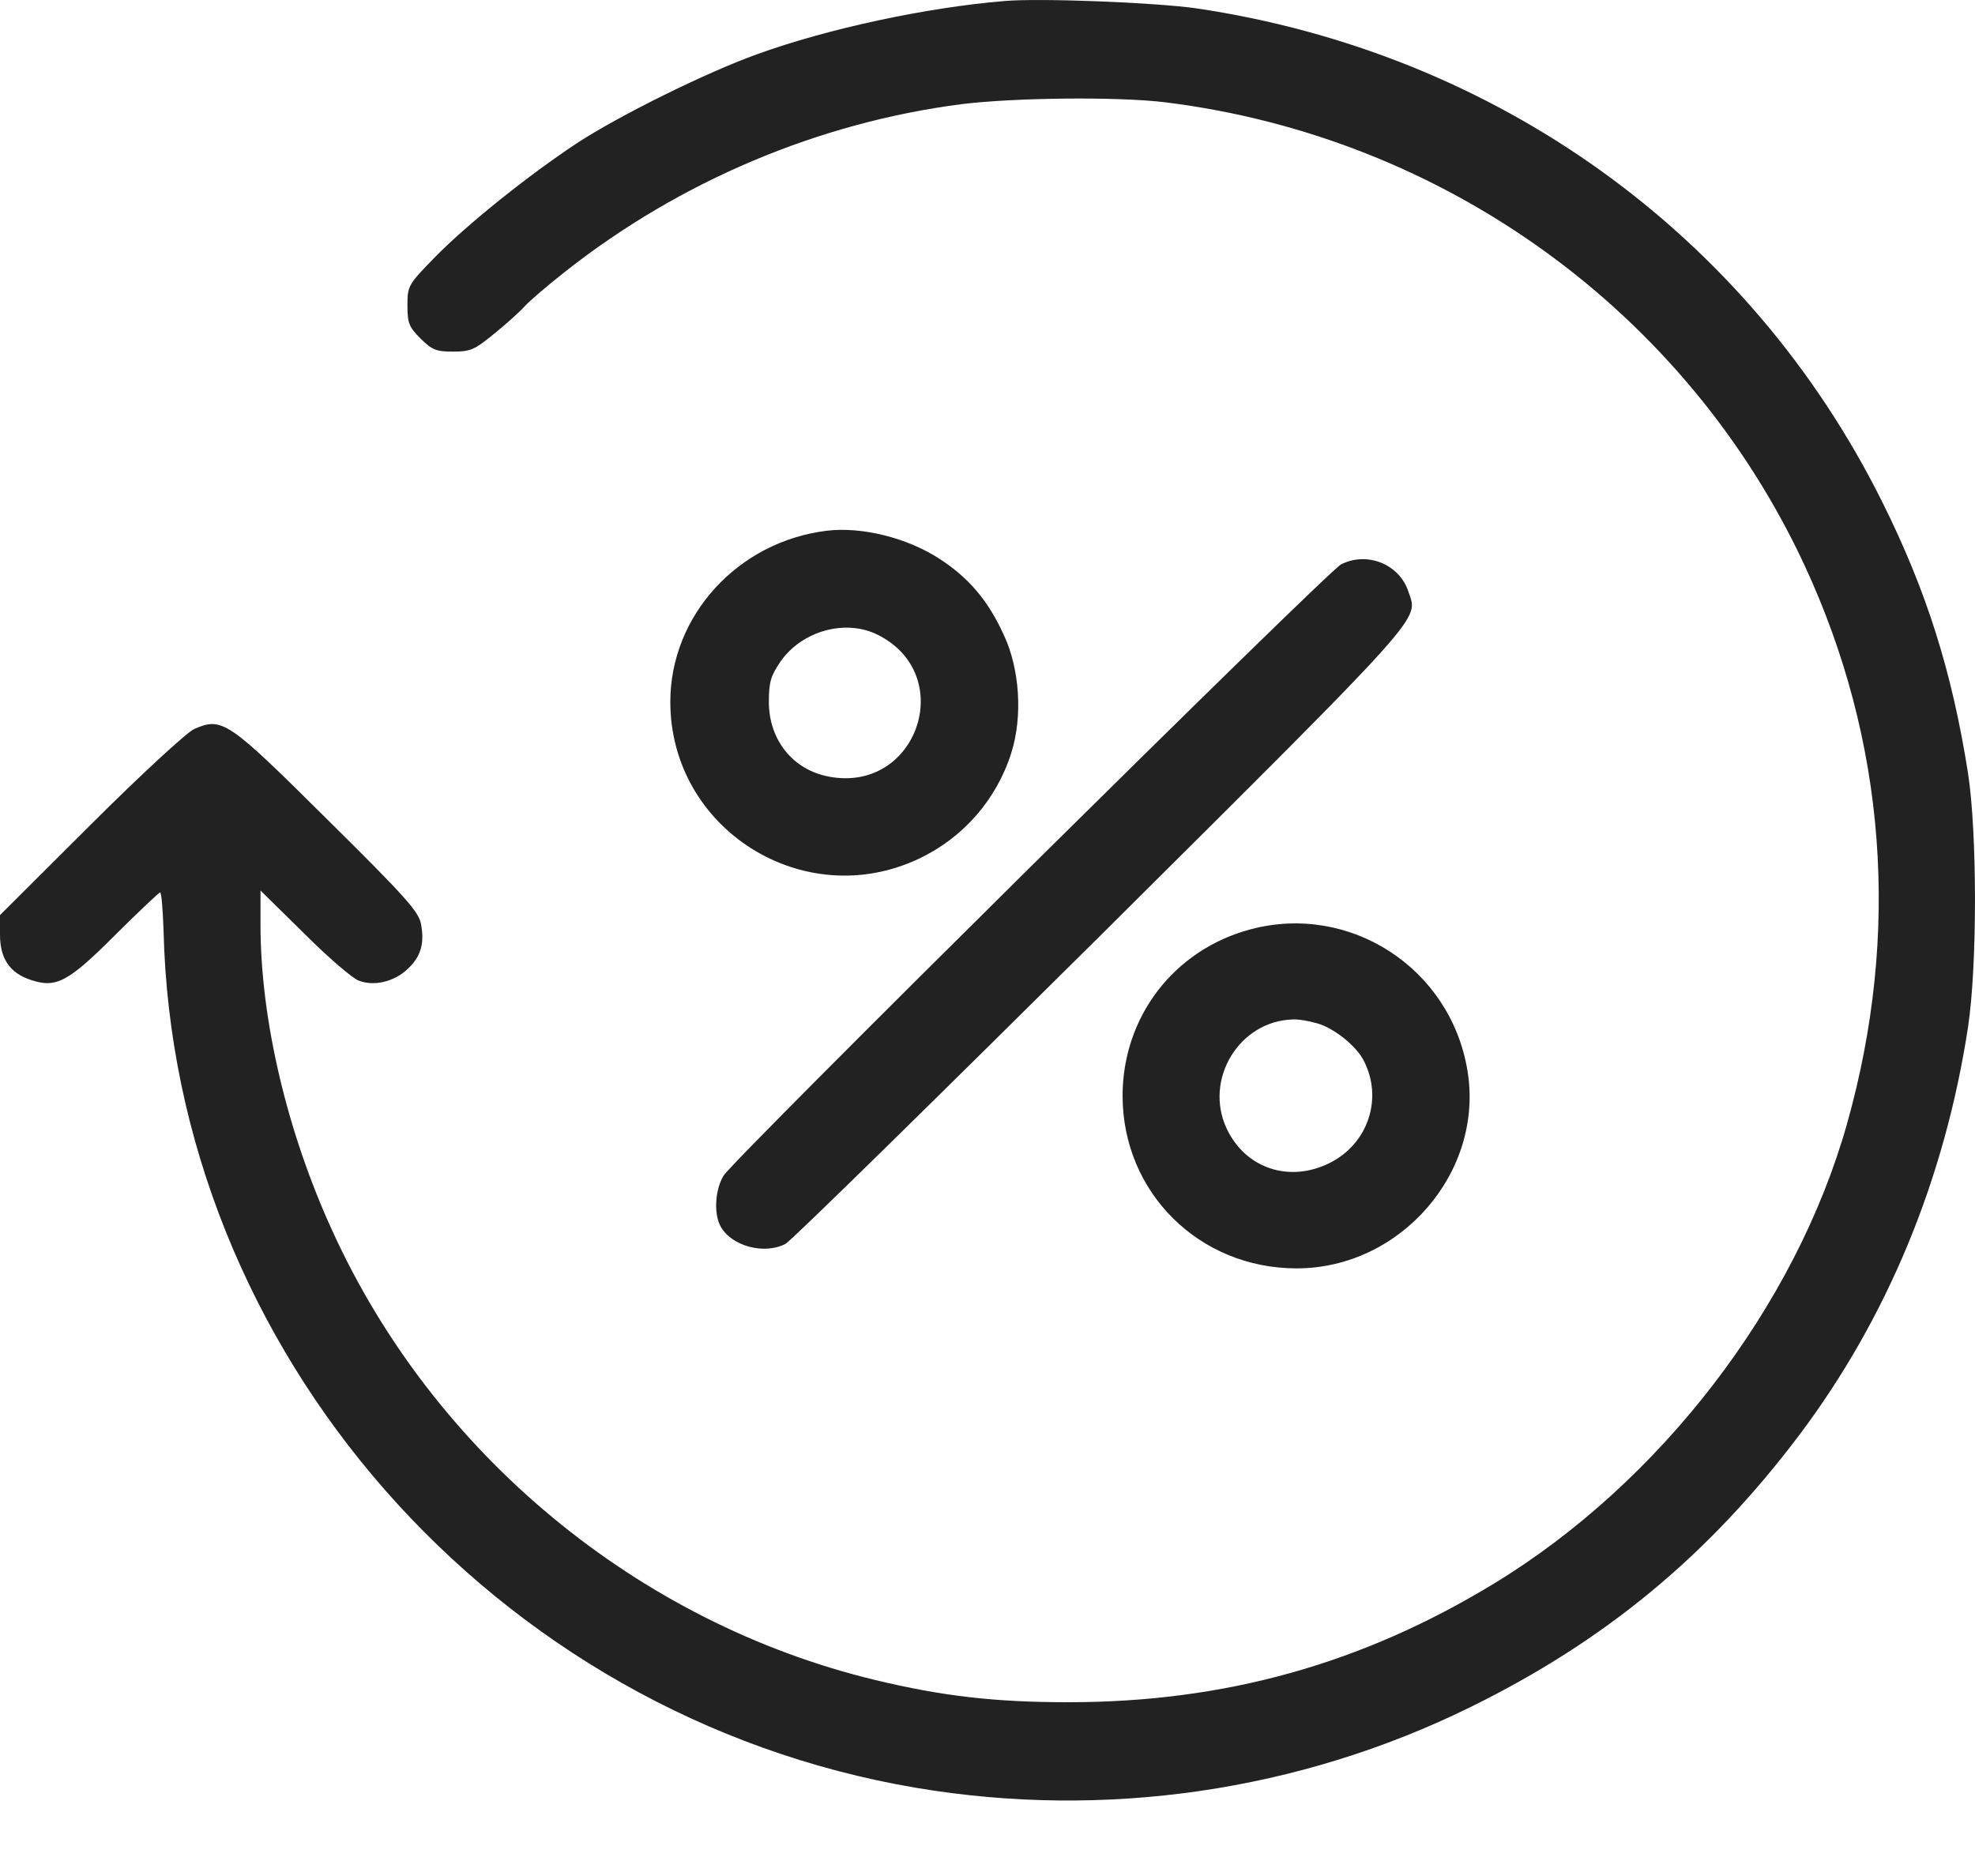
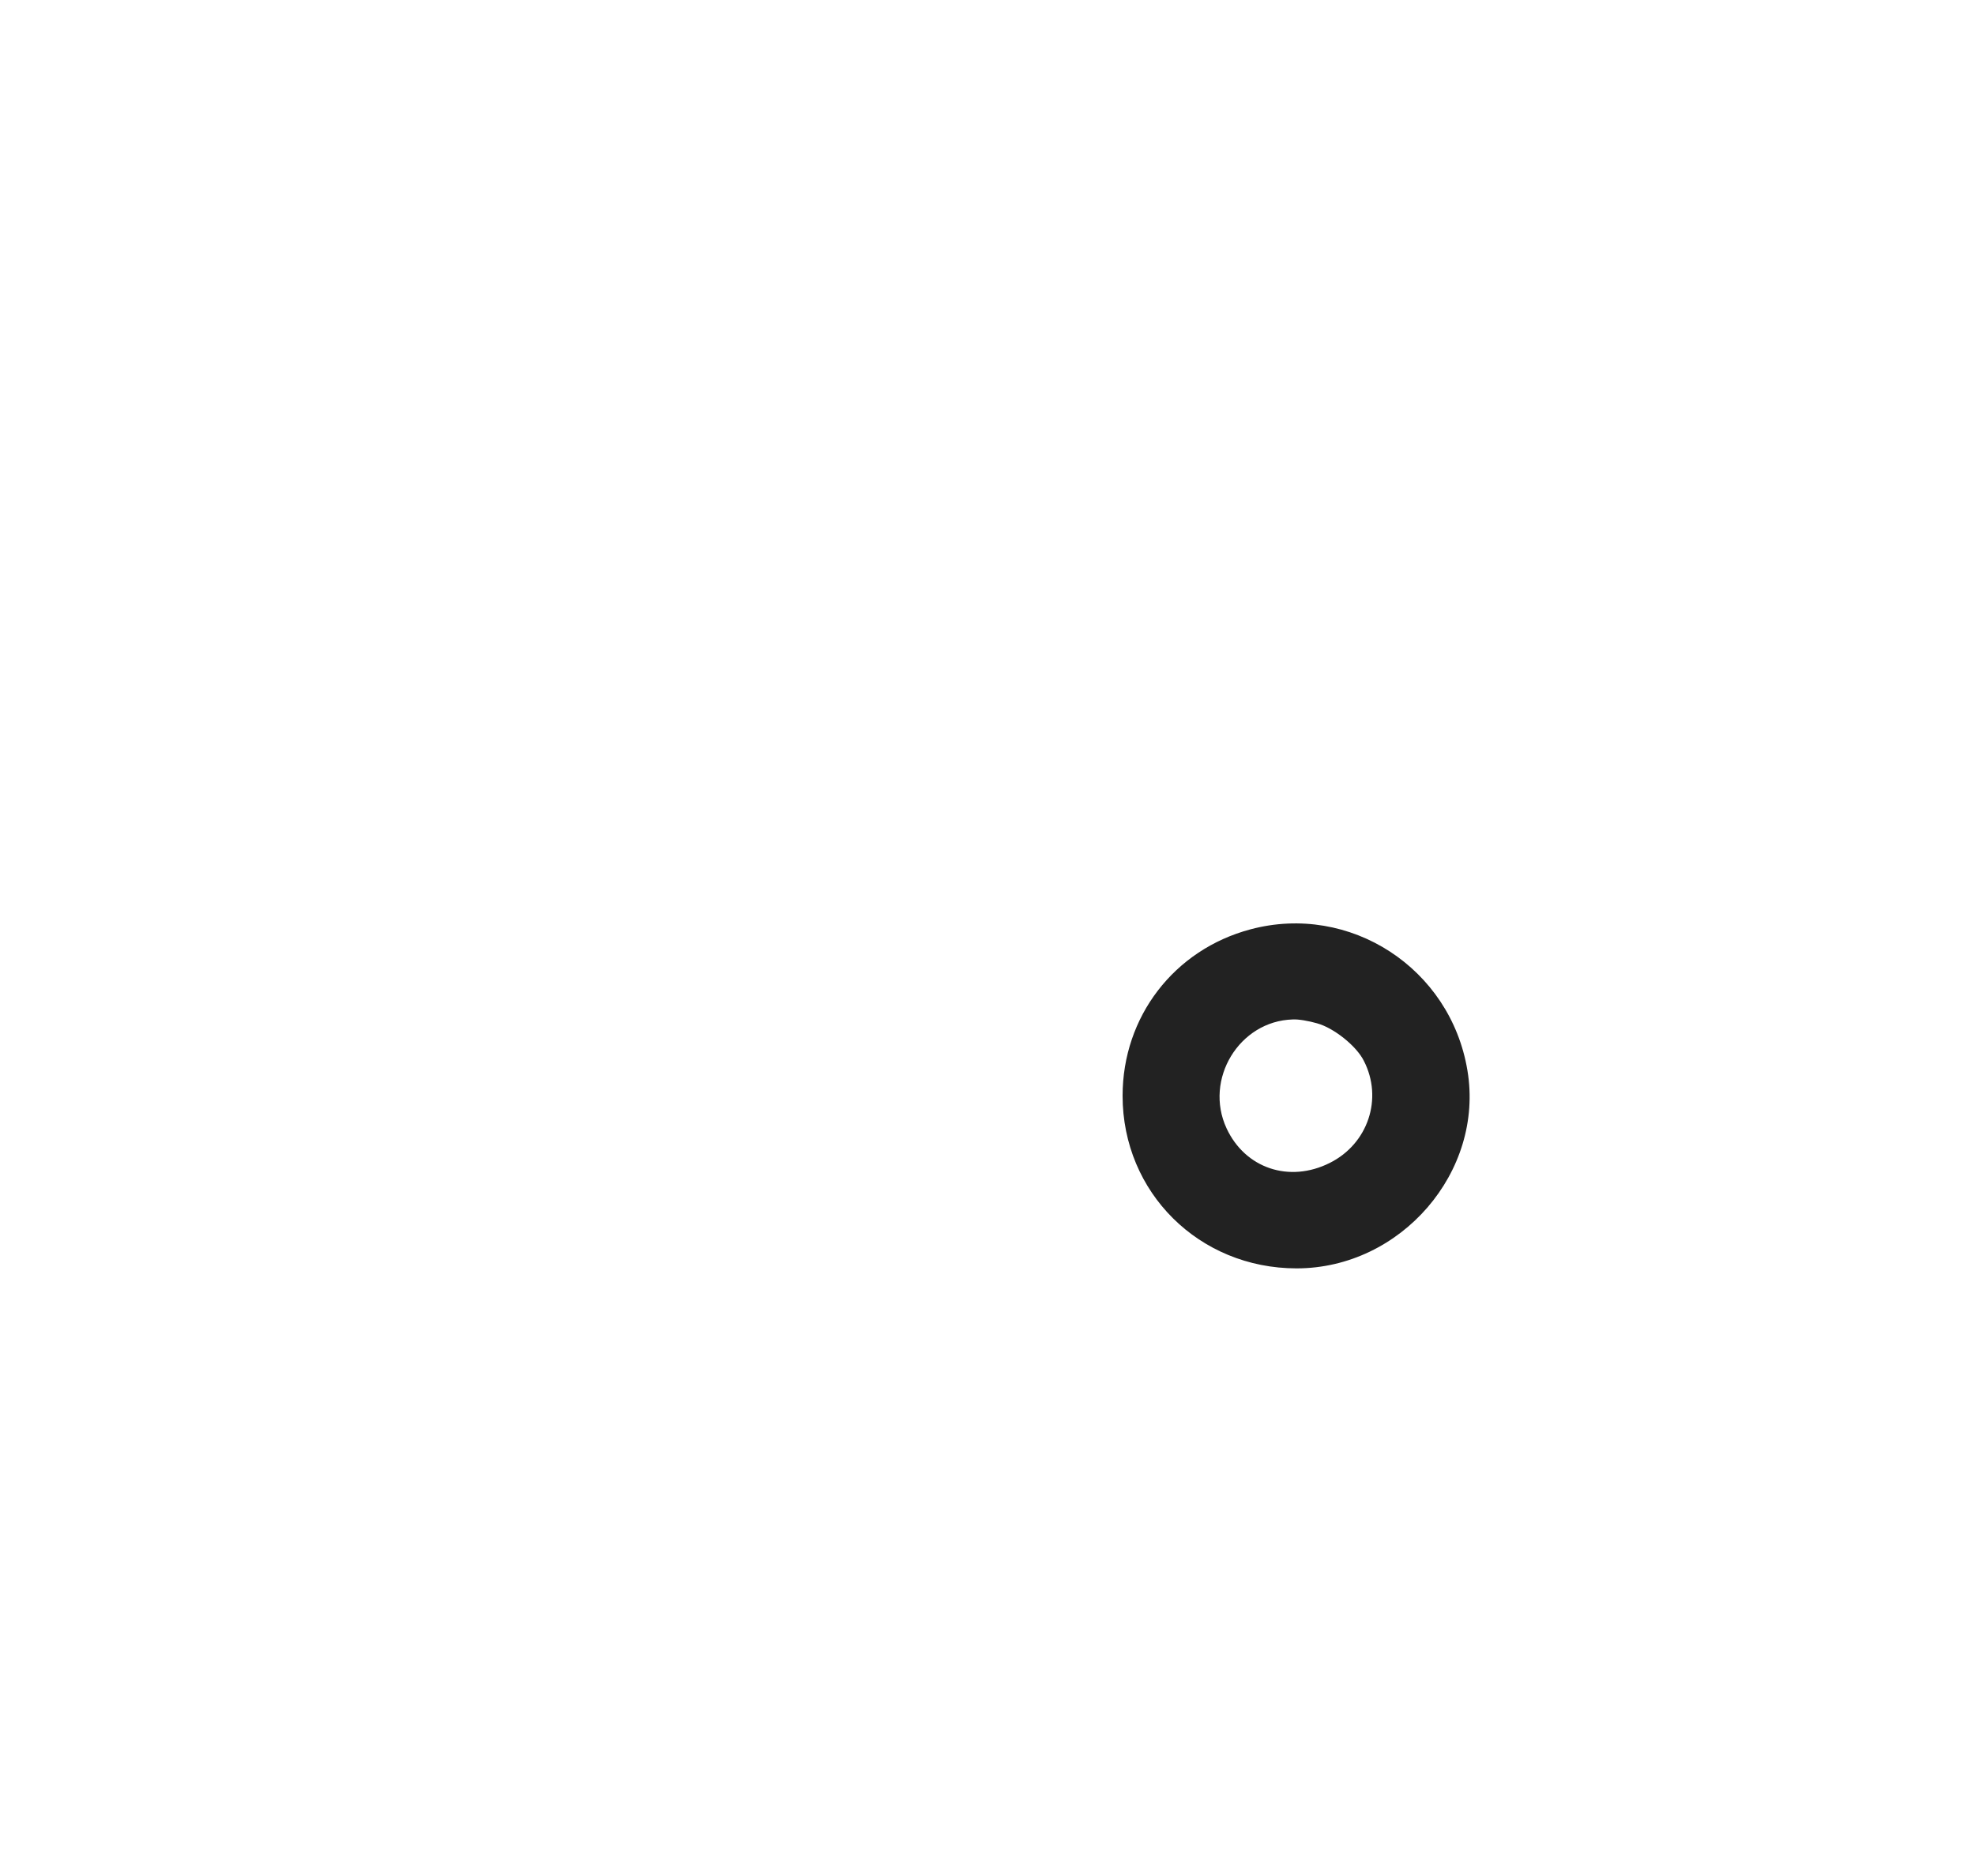
<svg xmlns="http://www.w3.org/2000/svg" width="20" height="19" viewBox="0 0 20 19" fill="none">
-   <path d="M10.174 0.01C9.38 0.076 8.381 0.29 7.665 0.55C7.144 0.737 6.26 1.176 5.841 1.451C5.347 1.778 4.737 2.267 4.408 2.601C4.13 2.885 4.126 2.897 4.126 3.095C4.126 3.273 4.142 3.312 4.259 3.429C4.377 3.545 4.416 3.561 4.588 3.561C4.768 3.561 4.807 3.542 5.015 3.371C5.14 3.27 5.277 3.145 5.32 3.095C5.363 3.048 5.547 2.889 5.731 2.745C6.886 1.836 8.287 1.242 9.736 1.055C10.268 0.989 11.317 0.977 11.799 1.036C14.625 1.385 17.076 3.157 18.27 5.717C19.1 7.5 19.248 9.451 18.704 11.382C18.184 13.227 16.814 15.014 15.126 16.04C13.791 16.852 12.402 17.24 10.82 17.24C10.072 17.24 9.54 17.178 8.863 17.015C6.459 16.436 4.396 14.727 3.367 12.469C2.905 11.463 2.638 10.321 2.638 9.369V9.019L3.081 9.455C3.32 9.695 3.57 9.909 3.633 9.932C3.789 9.991 3.989 9.944 4.126 9.816C4.259 9.692 4.302 9.559 4.263 9.357C4.24 9.233 4.106 9.082 3.312 8.297C2.302 7.294 2.251 7.26 1.965 7.384C1.895 7.415 1.425 7.846 0.92 8.351L0 9.268V9.466C0 9.707 0.098 9.855 0.313 9.925C0.568 10.01 0.689 9.948 1.17 9.466C1.405 9.233 1.609 9.039 1.621 9.039C1.636 9.039 1.648 9.21 1.656 9.416C1.754 13.685 4.999 17.384 9.278 18.107C11.188 18.429 13.157 18.142 14.887 17.291C16.25 16.622 17.299 15.756 18.219 14.536C19.111 13.351 19.695 11.941 19.93 10.399C20.023 9.777 20.023 8.448 19.93 7.835C19.769 6.809 19.511 5.985 19.057 5.076C17.706 2.368 15.15 0.534 12.112 0.084C11.701 0.026 10.546 -0.021 10.174 0.01Z" fill="#222222" />
-   <path d="M8.374 5.375C7.473 5.484 6.788 6.234 6.788 7.108C6.788 8.398 8.139 9.249 9.305 8.697C9.751 8.487 10.092 8.099 10.241 7.625C10.358 7.256 10.327 6.77 10.162 6.424C10.002 6.075 9.806 5.849 9.513 5.659C9.184 5.445 8.726 5.333 8.374 5.375ZM8.894 6.432C9.697 6.84 9.286 8.033 8.397 7.866C8.033 7.8 7.786 7.497 7.786 7.108C7.786 6.906 7.806 6.844 7.904 6.7C8.123 6.386 8.569 6.265 8.894 6.432Z" fill="#222222" />
-   <path d="M13.579 5.717C13.434 5.795 7.441 11.727 7.328 11.906C7.242 12.046 7.226 12.287 7.296 12.419C7.406 12.621 7.739 12.71 7.954 12.598C8.013 12.567 9.453 11.152 11.16 9.459C14.468 6.168 14.362 6.284 14.264 5.997C14.174 5.713 13.842 5.581 13.579 5.717Z" fill="#222222" />
  <path d="M12.664 9.412C11.889 9.618 11.368 10.298 11.368 11.098C11.368 12.077 12.143 12.846 13.13 12.846C14.187 12.846 15.032 11.867 14.86 10.841C14.688 9.804 13.67 9.144 12.664 9.412ZM13.337 10.364C13.506 10.41 13.736 10.593 13.811 10.744C14.007 11.125 13.854 11.584 13.466 11.778C13.055 11.984 12.609 11.832 12.421 11.428C12.19 10.931 12.55 10.34 13.091 10.325C13.145 10.321 13.255 10.34 13.337 10.364Z" fill="#222222" />
</svg>